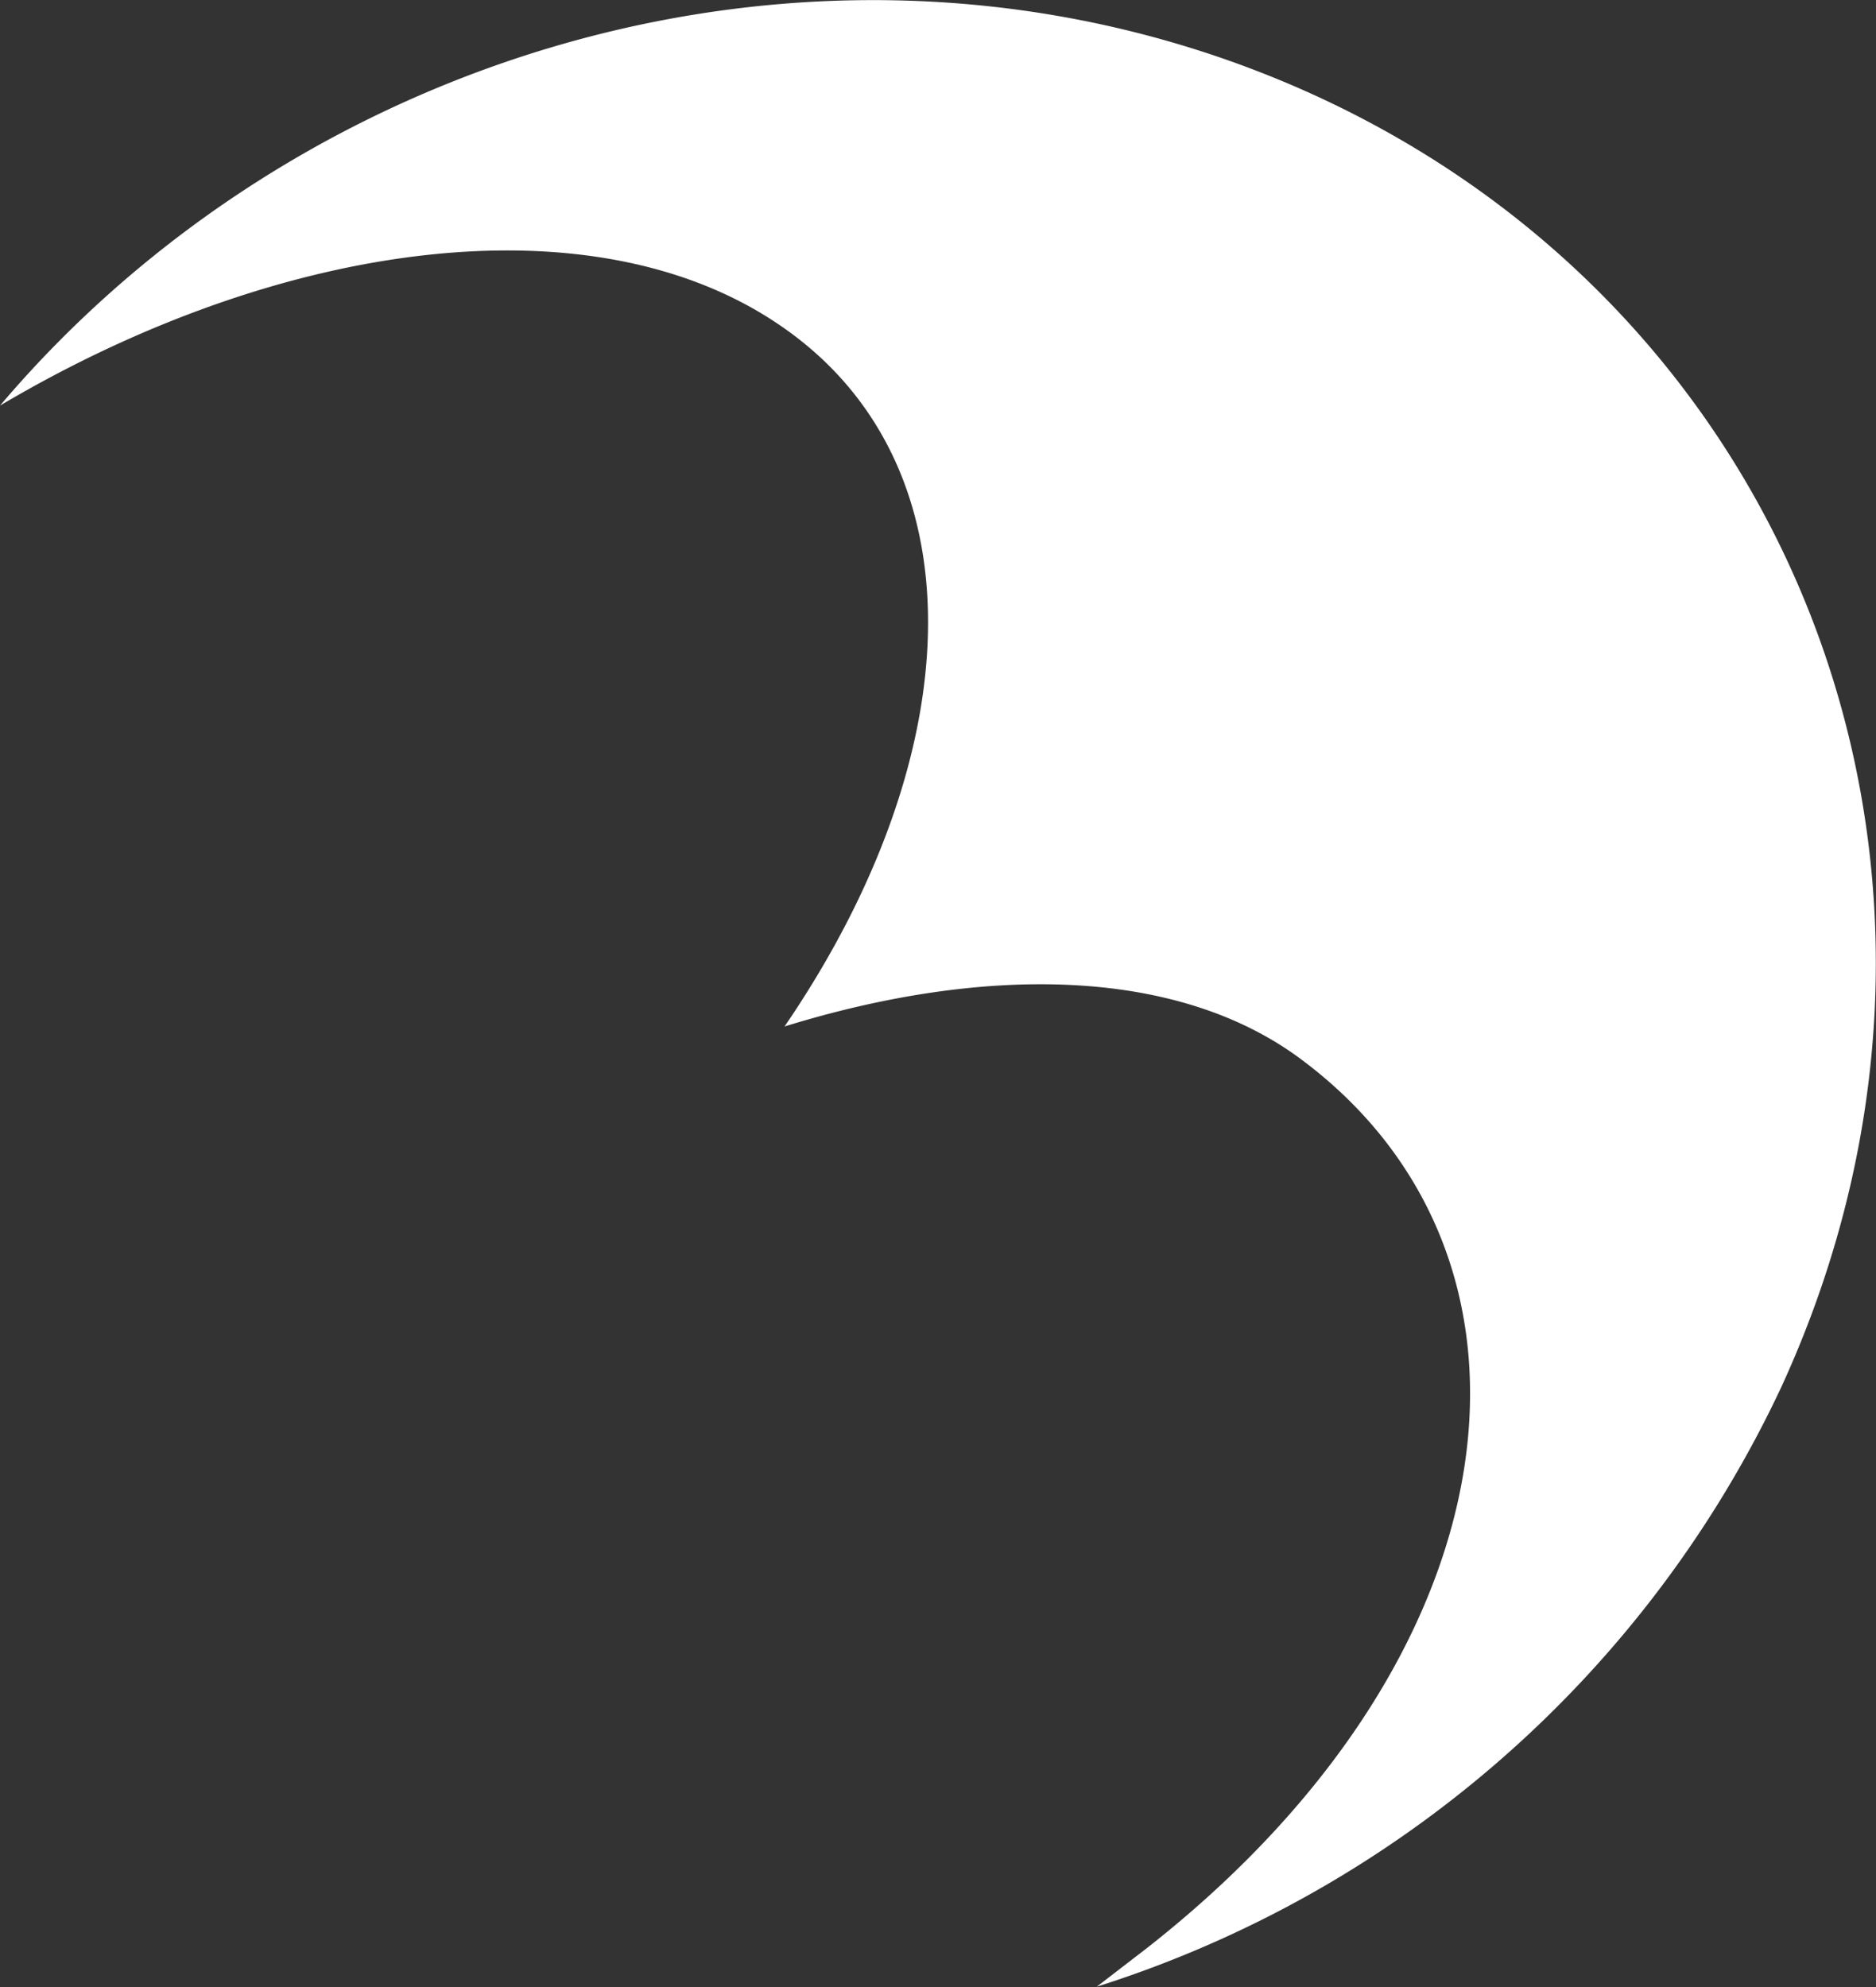
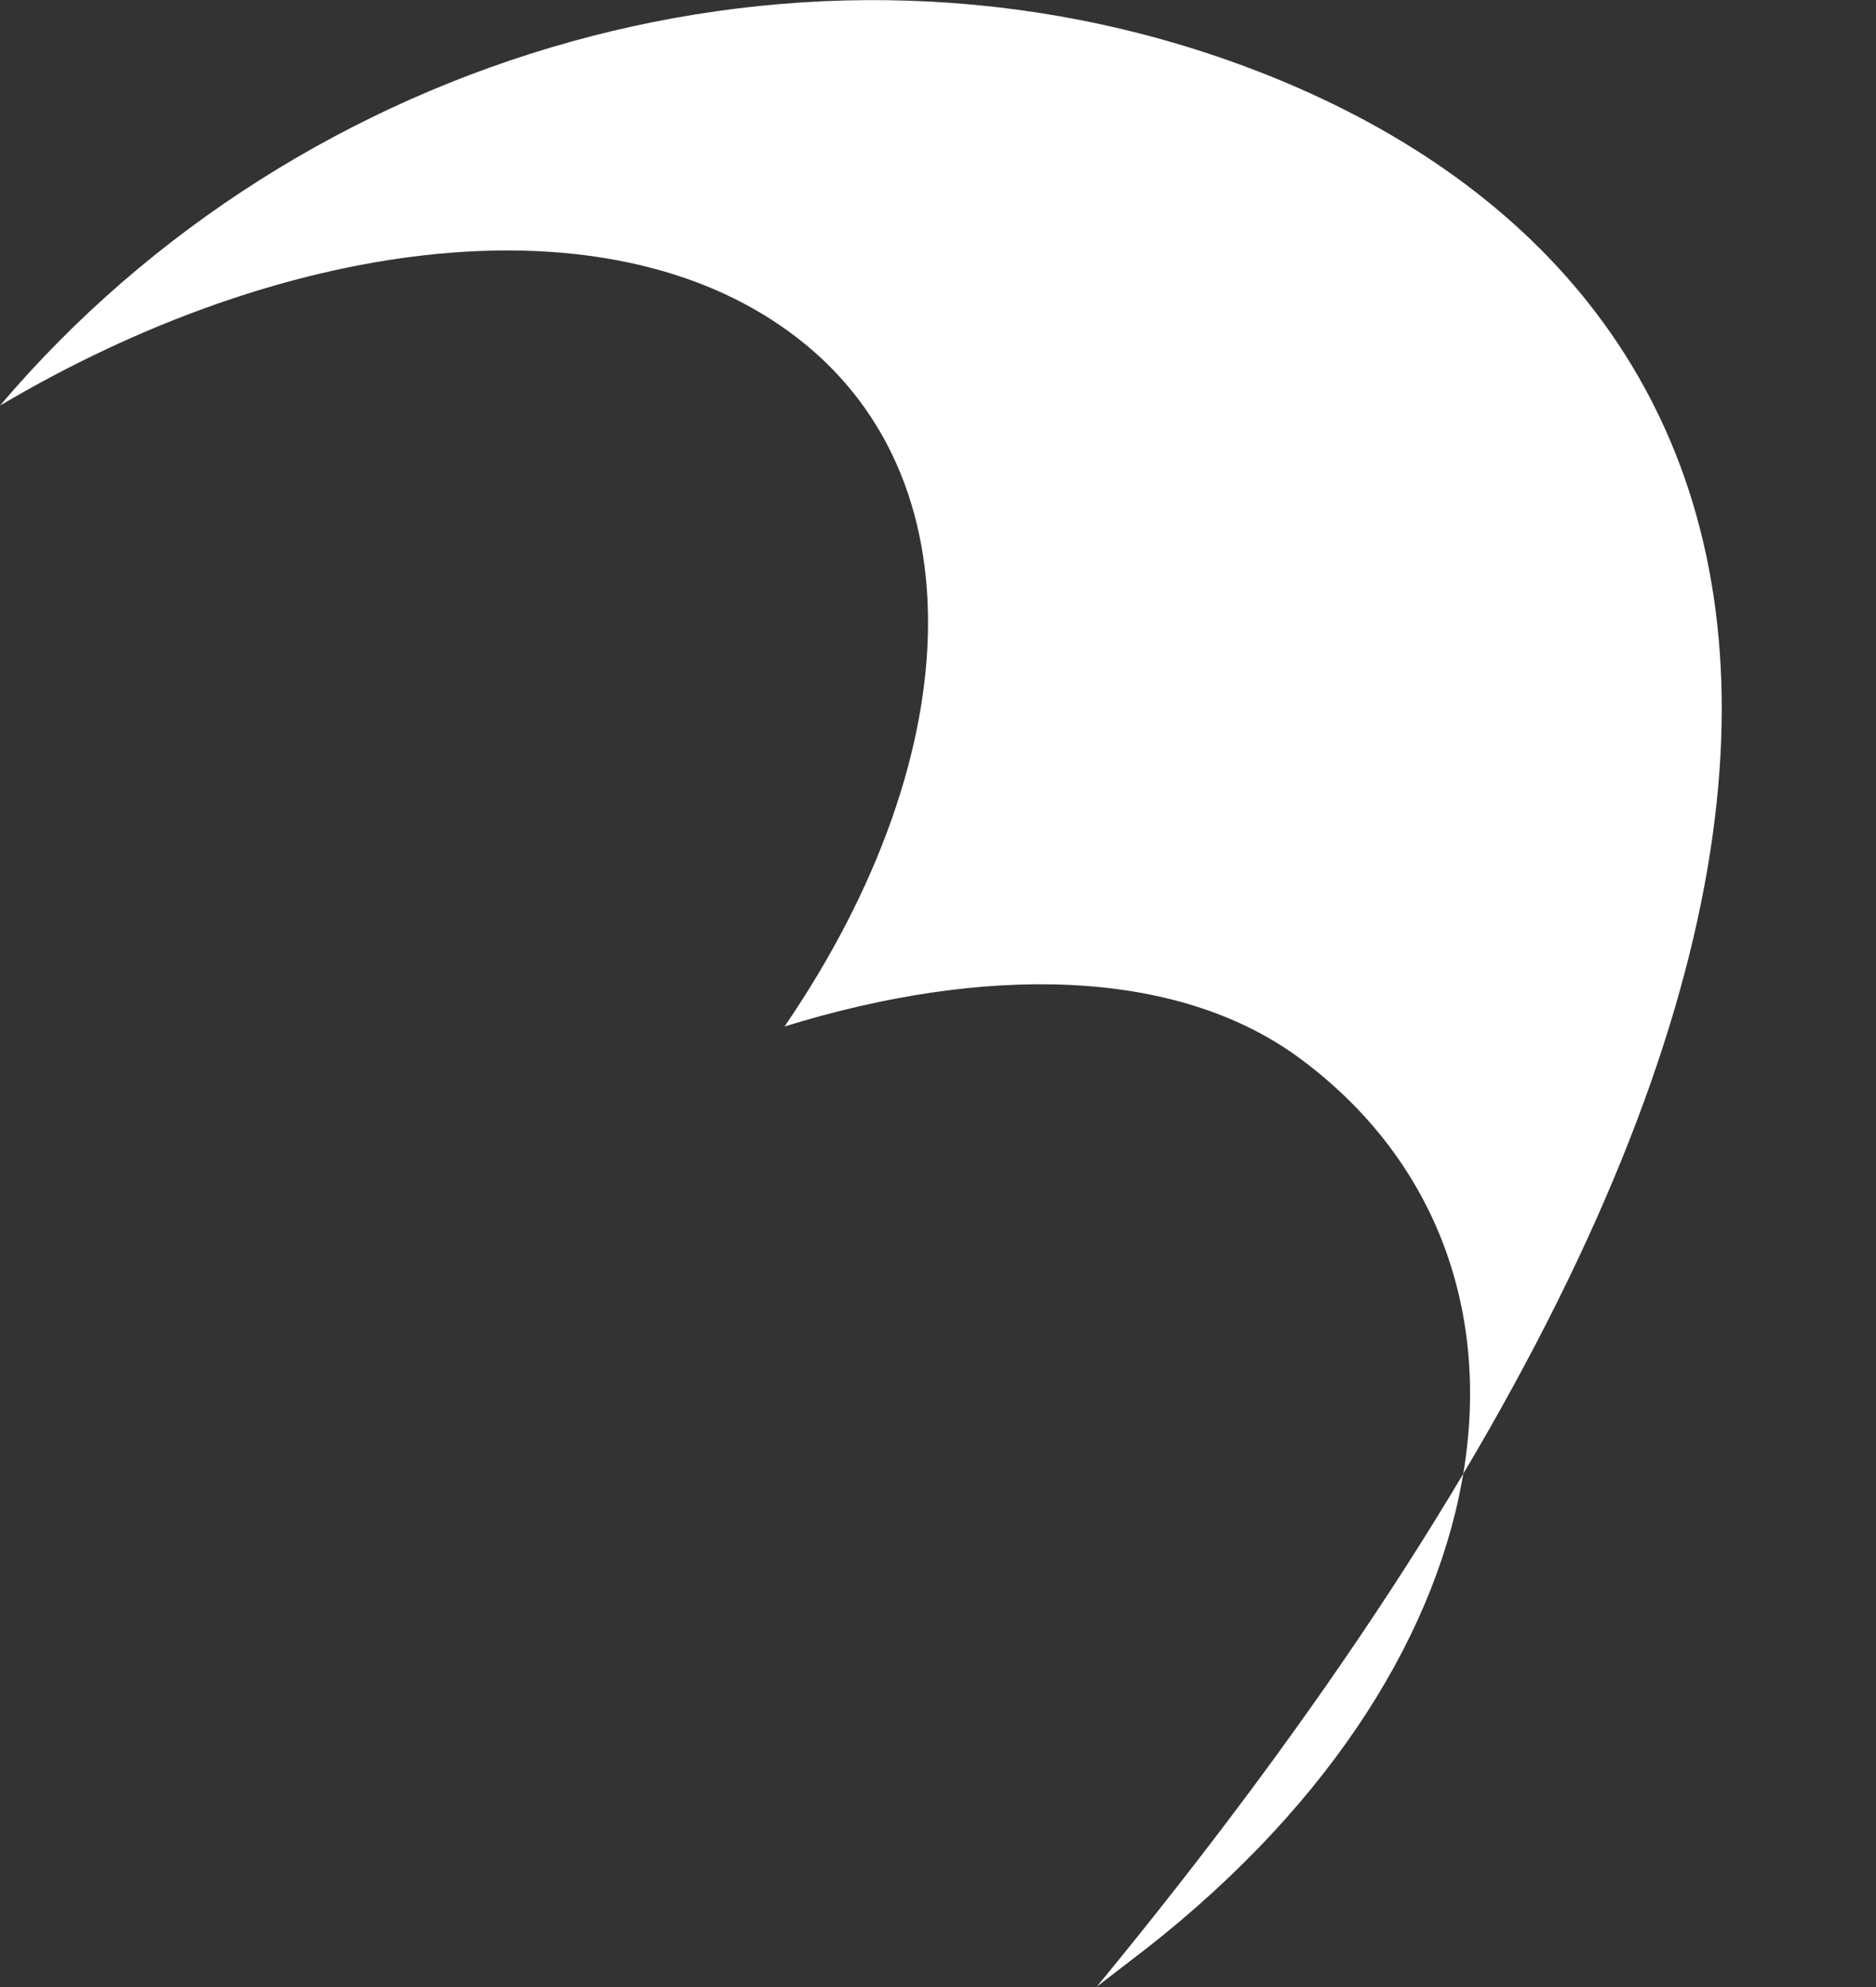
<svg xmlns="http://www.w3.org/2000/svg" viewBox="0 0 42.18 44.68">
  <rect x="0" y="0" width="42.18" height="44.68" fill="#333333" stroke="none" />
  <defs>
    <style>.cls-1{fill:#fff;}</style>
  </defs>
  <g id="Layer_2" data-name="Layer 2">
    <g id="Layer_1-2" data-name="Layer 1">
-       <path class="cls-1" d="M28.09,1.53C18.13-2.22,6.74,1.17,0,9.12,6.33,5.37,13.34,4.45,17.53,7.31c4.52,3.07,4.34,9.58.11,15.77,4.46-1.38,8.79-1.35,11.59.72,6,4.44,5,13.38-3.44,20l-1.13.87A25.5,25.5,0,0,0,40.05,31.19C45.49,19.35,40.13,6.07,28.09,1.53Z" />
+       <path class="cls-1" d="M28.09,1.53C18.13-2.22,6.74,1.17,0,9.12,6.33,5.37,13.34,4.45,17.53,7.31c4.52,3.07,4.34,9.58.11,15.77,4.46-1.38,8.79-1.35,11.59.72,6,4.44,5,13.38-3.44,20l-1.13.87C45.49,19.35,40.13,6.07,28.09,1.53Z" />
    </g>
  </g>
</svg>